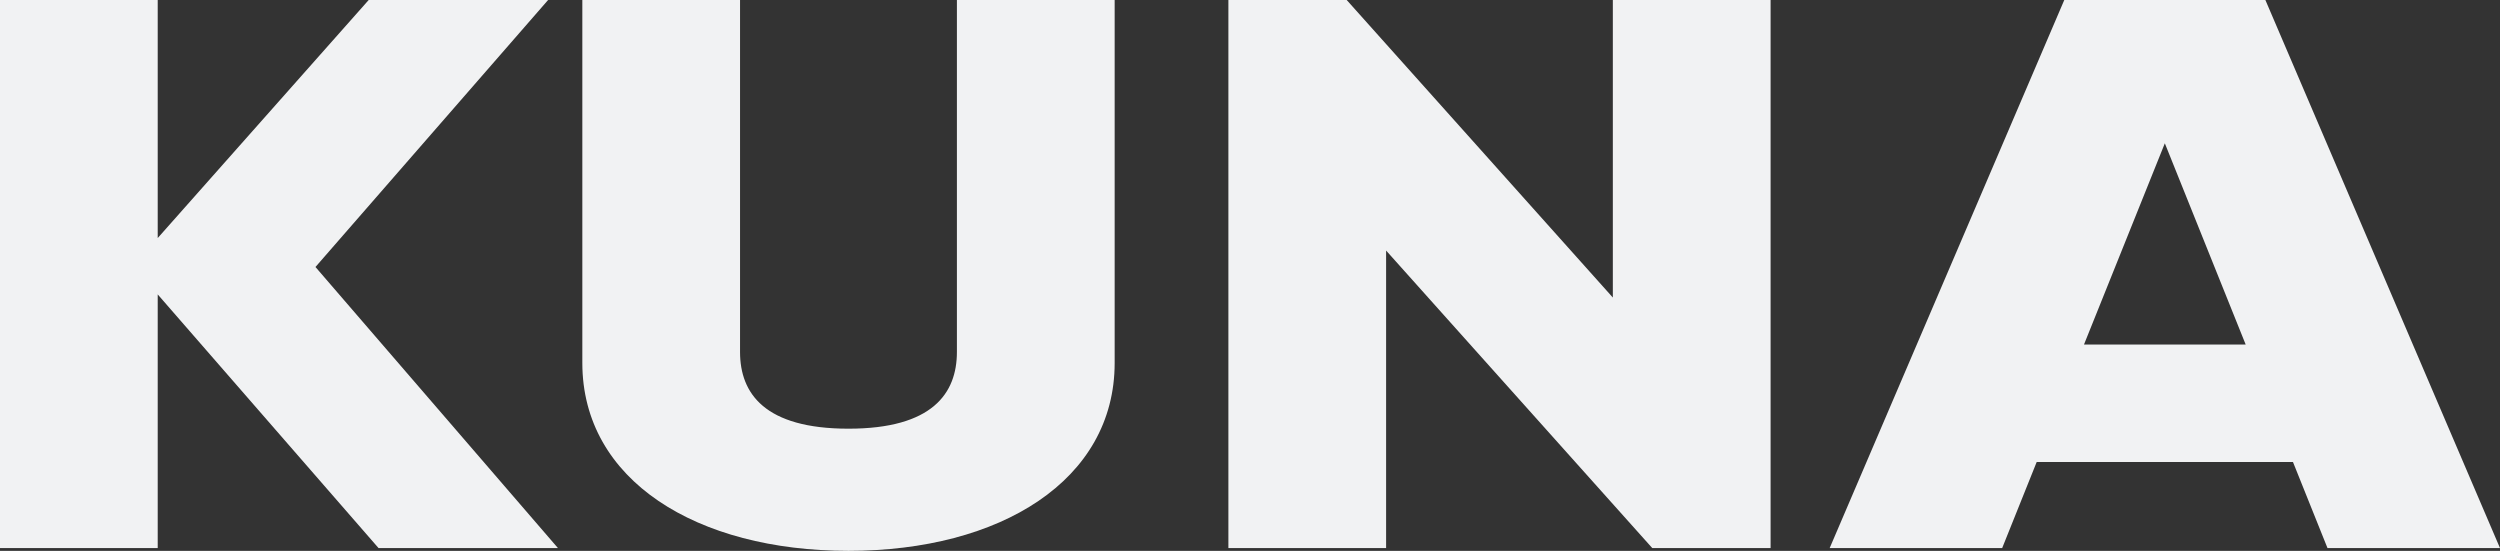
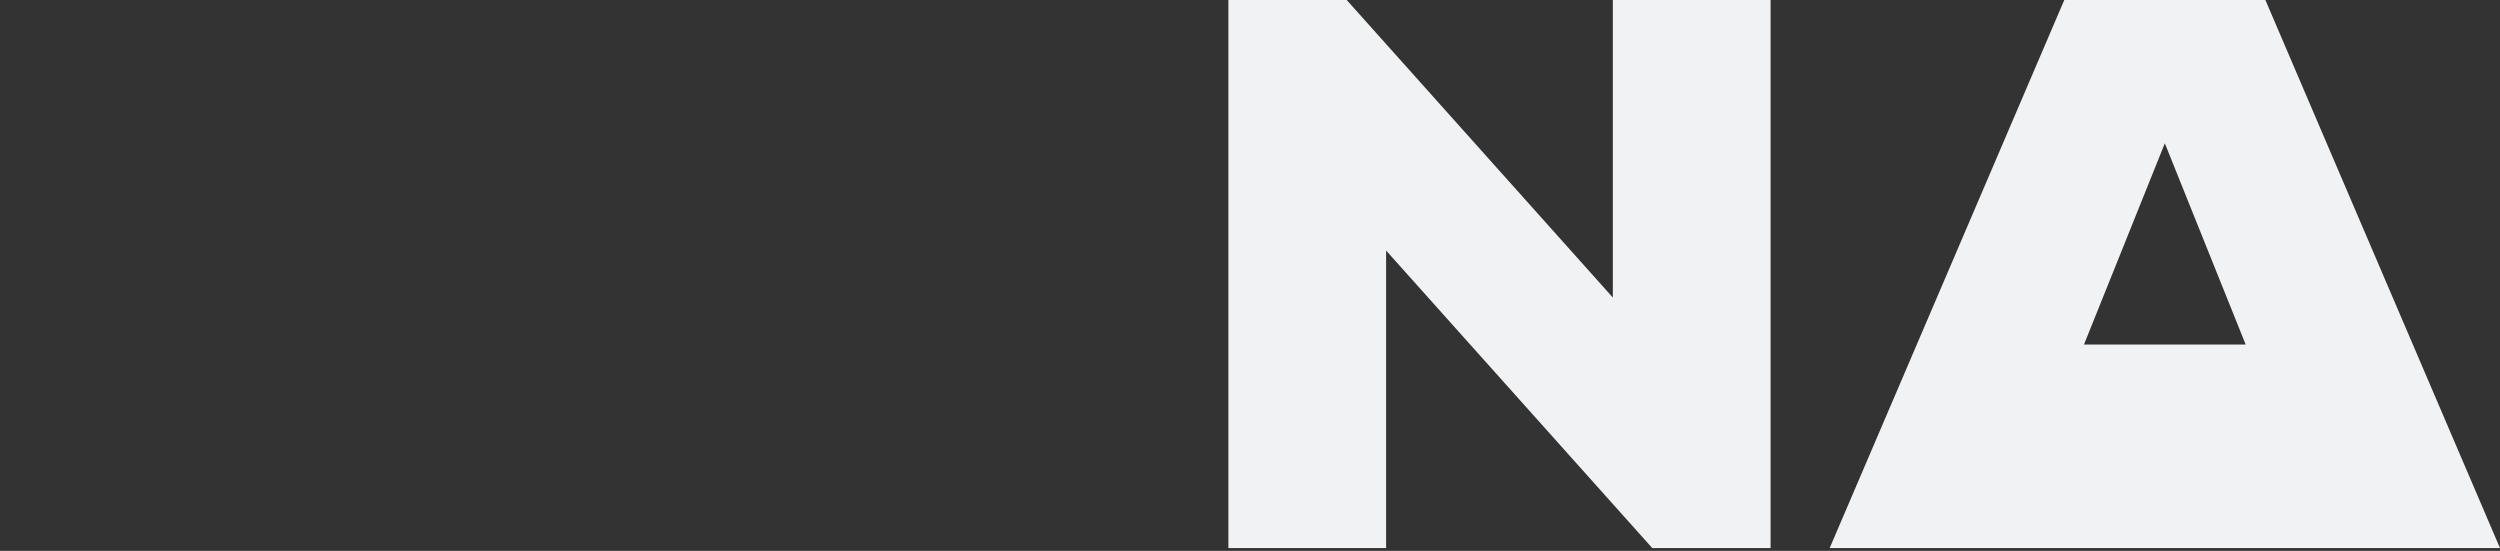
<svg xmlns="http://www.w3.org/2000/svg" width="59" height="13" viewBox="0 0 59 13" fill="none">
  <rect x="0" y="0" width="59" height="13" fill="#333333" stroke="none" />
-   <path d="M13.168 12.935L7.445 6.301L12.935 0H8.701L3.722 5.618V0H0V12.935H3.722V6.948L8.934 12.935H13.168Z" fill="#F1F2F3" />
-   <path d="M20.024 13C23.607 13 26.306 11.337 26.306 8.565V0H22.583V8.306C22.583 9.286 22.002 10.117 20.024 10.117C18.047 10.117 17.465 9.286 17.465 8.306V0H13.743V8.565C13.743 11.337 16.441 13 20.024 13Z" fill="#F1F2F3" />
  <path d="M38.063 0V7.022L31.782 0H28.99V12.935H32.712V5.913L38.994 12.935H41.786V0H38.063Z" fill="#F1F2F3" />
-   <path d="M54.929 12.935H59L53.463 0H48.717L43.18 12.935H47.251L48.066 10.903H54.114L54.929 12.935ZM49.182 8.131L51.09 3.382L52.998 8.131H49.182Z" fill="#F1F2F3" />
+   <path d="M54.929 12.935H59L53.463 0H48.717L43.18 12.935H47.251H54.114L54.929 12.935ZM49.182 8.131L51.09 3.382L52.998 8.131H49.182Z" fill="#F1F2F3" />
</svg>